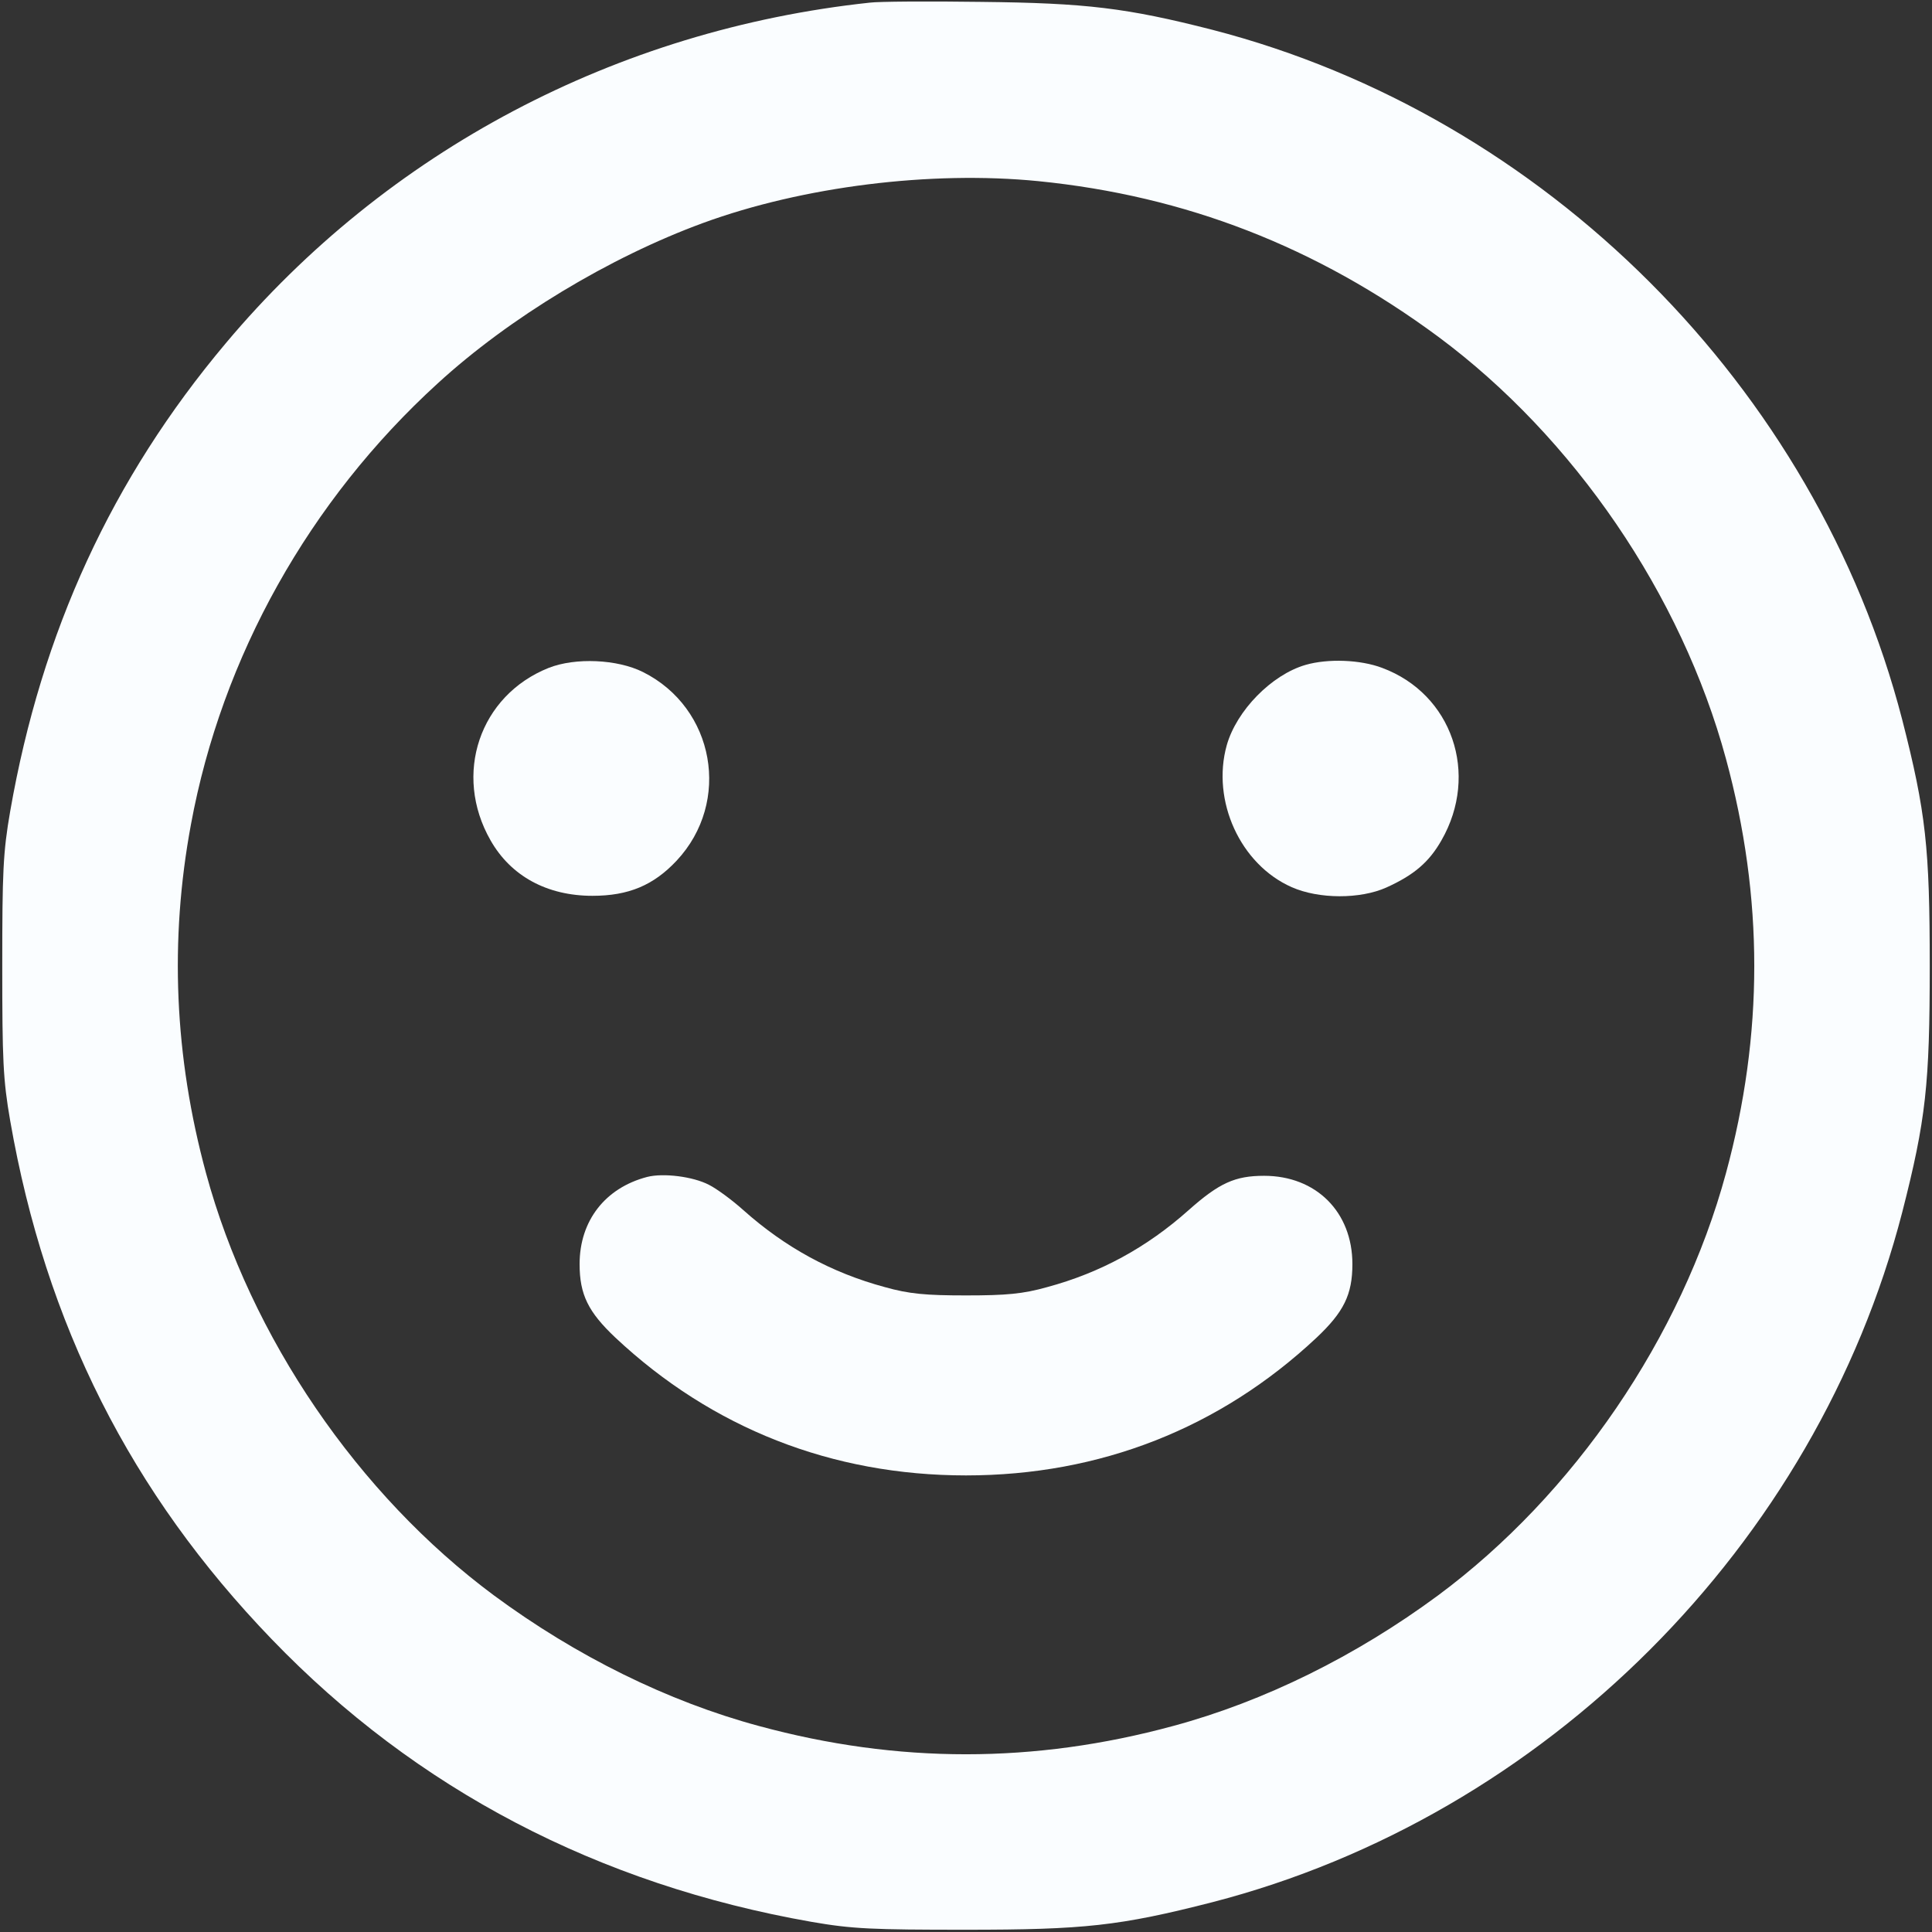
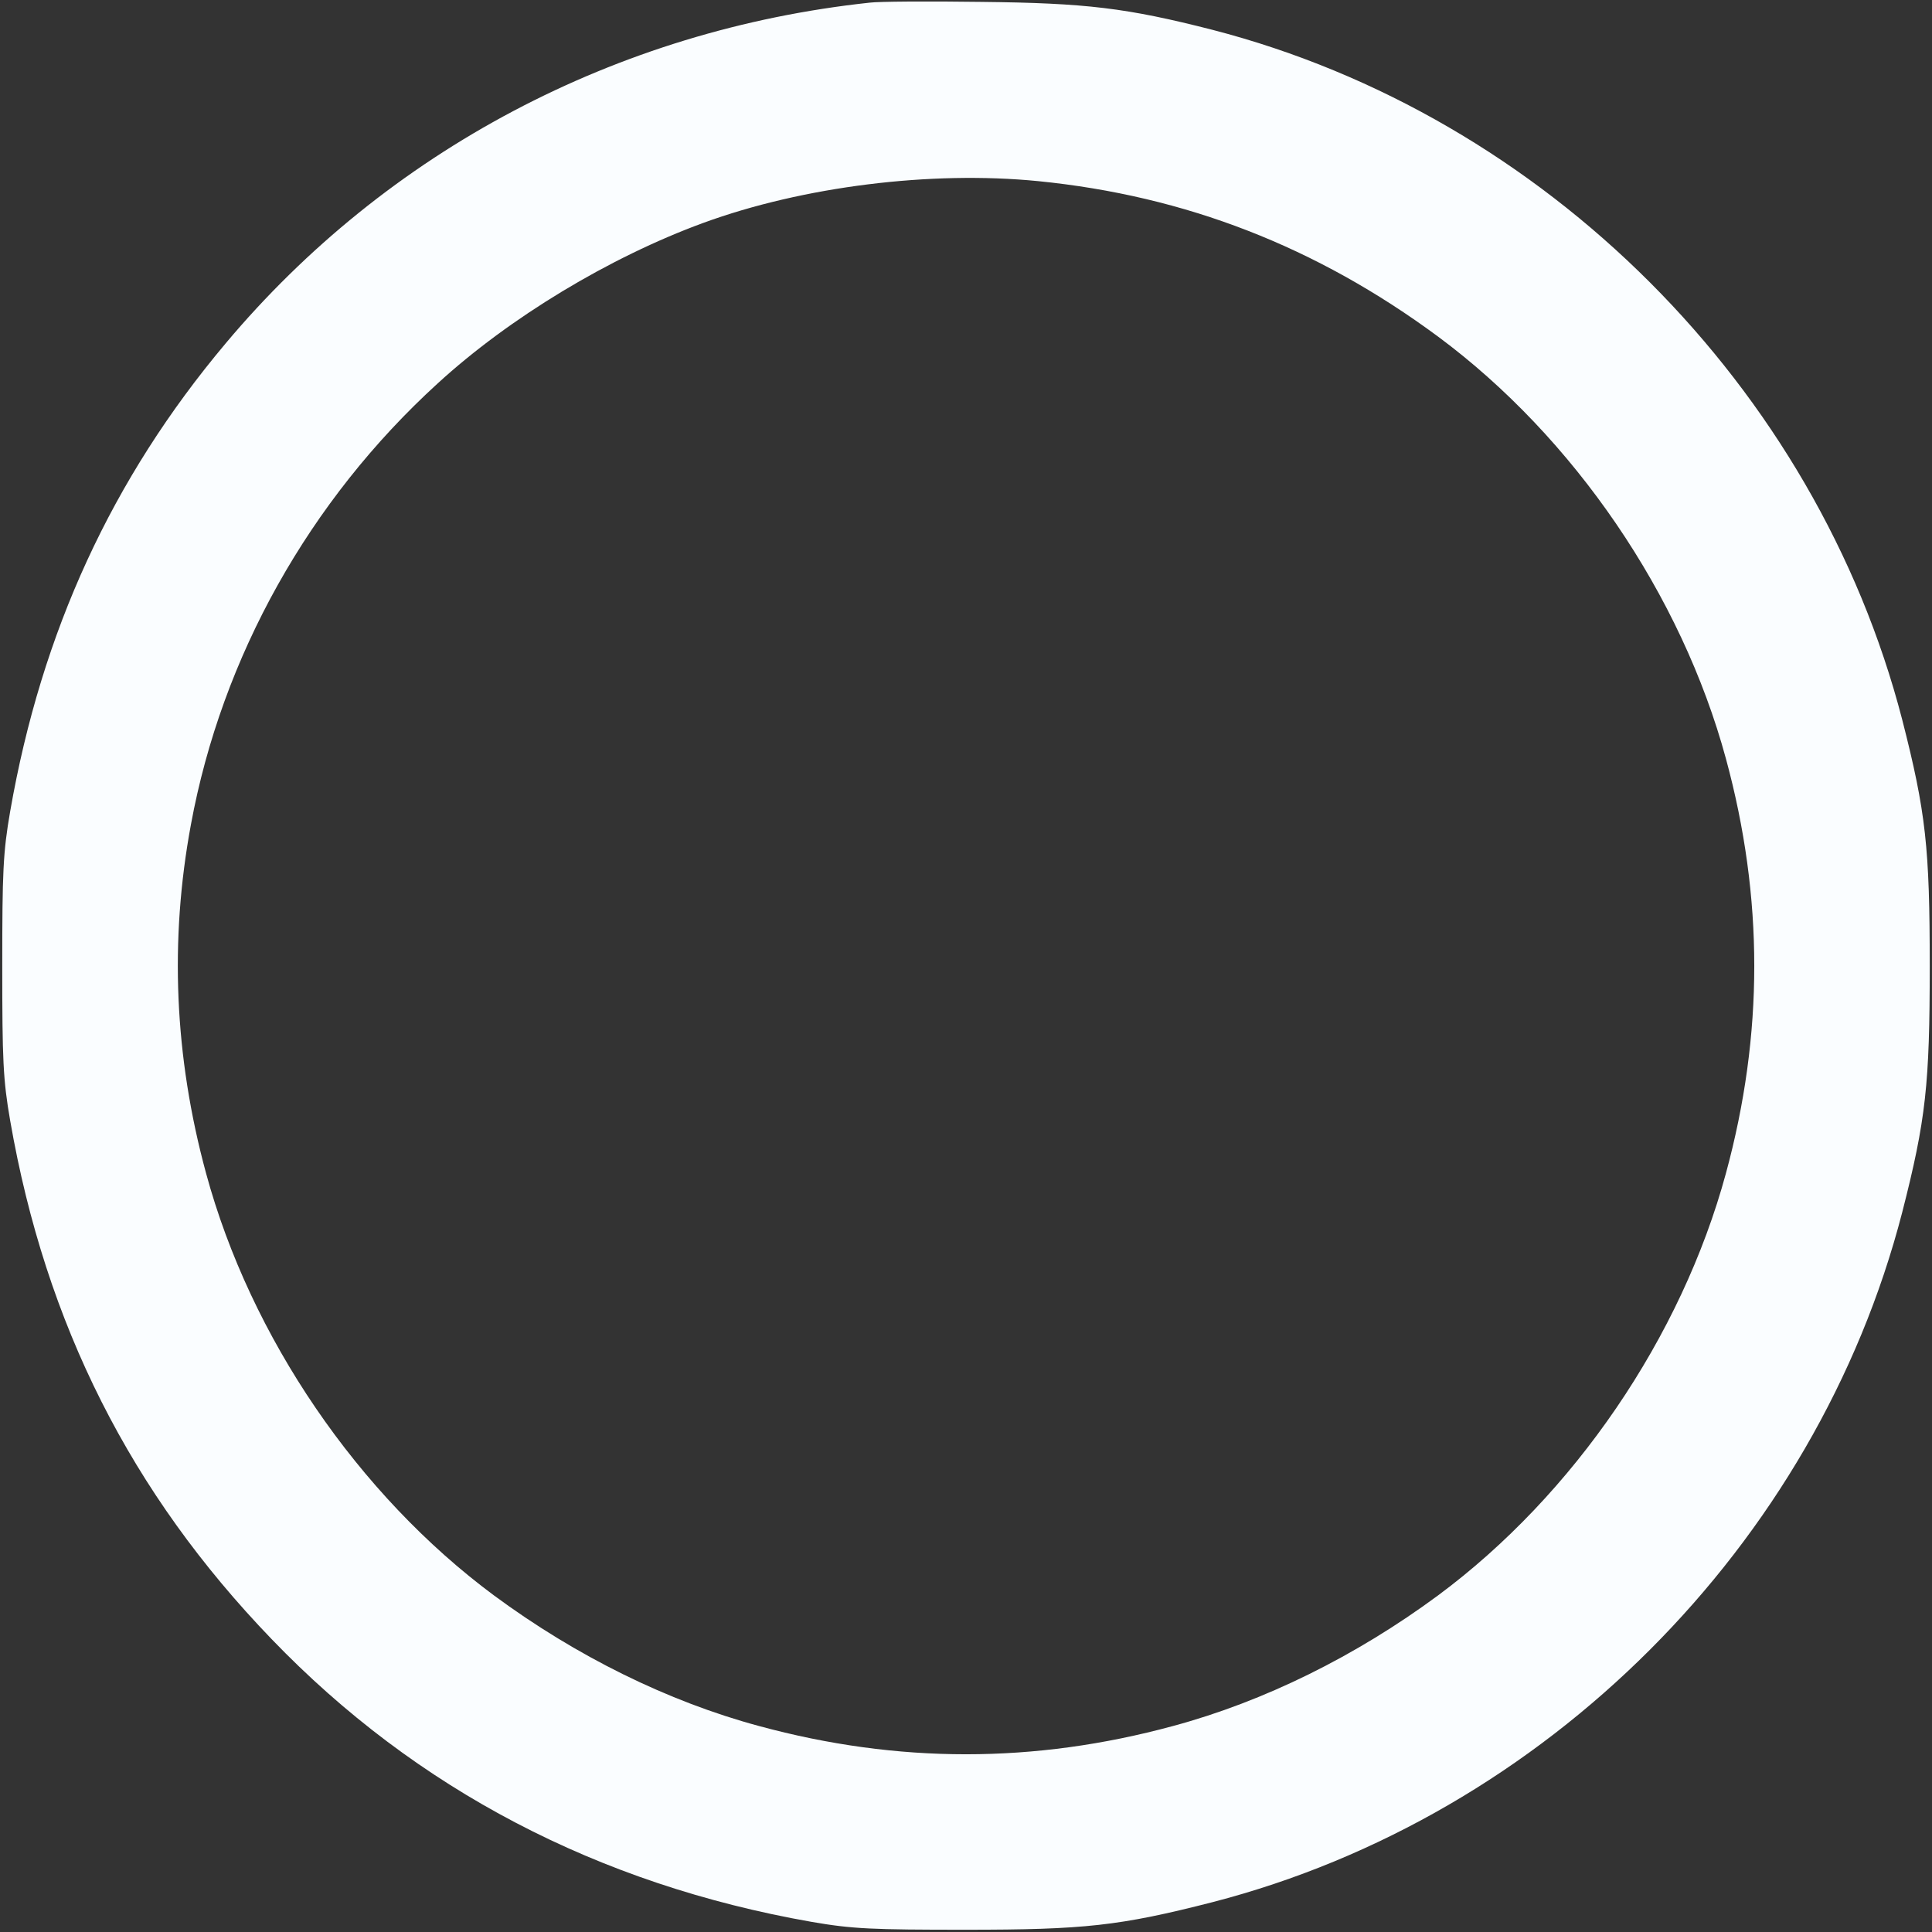
<svg xmlns="http://www.w3.org/2000/svg" width="512" height="512" viewBox="0 0 512 512" fill="none">
  <rect x="0" y="0" width="512" height="512" fill="#333333" stroke="none" />
  <g clip-path="url(#clip0_390_1836)">
    <path d="M230.5 0.7C163.4 7.9 102.6 40 59.8 91C29.7 126.8 11 167.4 2.7 215C0.8 225.9 0.6 231.2 0.6 256C0.6 280.8 0.8 286.1 2.7 297C12.1 351 34.7 395.7 72 434.4C110.3 474.2 158.6 499.4 215 509.3C225.9 511.2 231.2 511.4 256 511.4C287.3 511.4 296.7 510.4 321.3 504.1C409.5 481.3 481.3 409.5 504.1 321.3C510.4 296.7 511.4 287.3 511.4 256C511.4 224.7 510.4 215.3 504.1 190.7C481.3 102.6 409.5 30.7 321.3 7.9C298.6 2.1 287.9 0.8 260 0.5C246 0.3 232.7 0.4 230.5 0.7ZM275.1 48C314.2 51.9 348.9 65.4 381.1 89.2C417.1 115.9 445.6 157.6 457.4 201.1C467.4 237.9 467.4 274.1 457.4 310.9C445.6 354.4 417.1 396.1 381.1 422.8C359.3 438.9 335 450.9 310.9 457.4C274.1 467.4 237.9 467.4 201.1 457.4C177 450.9 152.7 438.9 130.9 422.8C94.9 396.1 66.4 354.4 54.6 310.9C46.2 280 44.9 249.2 50.6 218.5C58.8 174 82 132.6 116 101.6C135 84.2 161.5 68.2 186.3 59.1C212.8 49.4 246.7 45.2 275.1 48Z" fill="#FAFDFF" />
-     <path d="M145.4 177C127.1 184.3 120 205.2 130 222.7C135.4 232.2 145 237.4 157 237.4C166.6 237.4 173.2 234.6 179.3 228.1C193.9 212.5 189.4 187.6 170.4 178.1C163.6 174.7 152.5 174.2 145.4 177Z" fill="#FAFDFF" />
-     <path d="M346 176.2C337 178.8 327.7 188.3 325.1 197.5C321 212.2 328.7 229.1 342.3 235.1C349.5 238.3 360.5 238.3 367.4 235.2C374.7 231.9 378.7 228.5 382 222.7C392.1 205.1 384.8 183.9 366.3 177C360.5 174.8 351.9 174.5 346 176.2Z" fill="#FAFDFF" />
-     <path d="M171.5 311.9C160.4 314.8 153.6 323.5 153.6 335C153.6 343.1 155.9 347.7 163.1 354.5C188.7 378.5 220.5 391 256 391C291.5 391 323.3 378.5 348.9 354.5C356.1 347.7 358.4 343.1 358.4 335C358.4 321.2 348.8 311.6 335 311.6C327.3 311.6 323.1 313.5 315 320.7C303.9 330.6 291.6 337.3 277.5 341.1C271.1 342.9 266.7 343.3 256 343.3C245.3 343.3 240.9 342.9 234.5 341.1C220.4 337.3 208.1 330.6 197 320.7C194 318 189.9 315 187.9 314C183.7 311.8 175.8 310.8 171.5 311.9Z" fill="#FAFDFF" />
  </g>
  <defs>
    <clipPath id="clip0_390_1836">
      <rect width="512" height="512" fill="white" />
    </clipPath>
  </defs>
</svg>